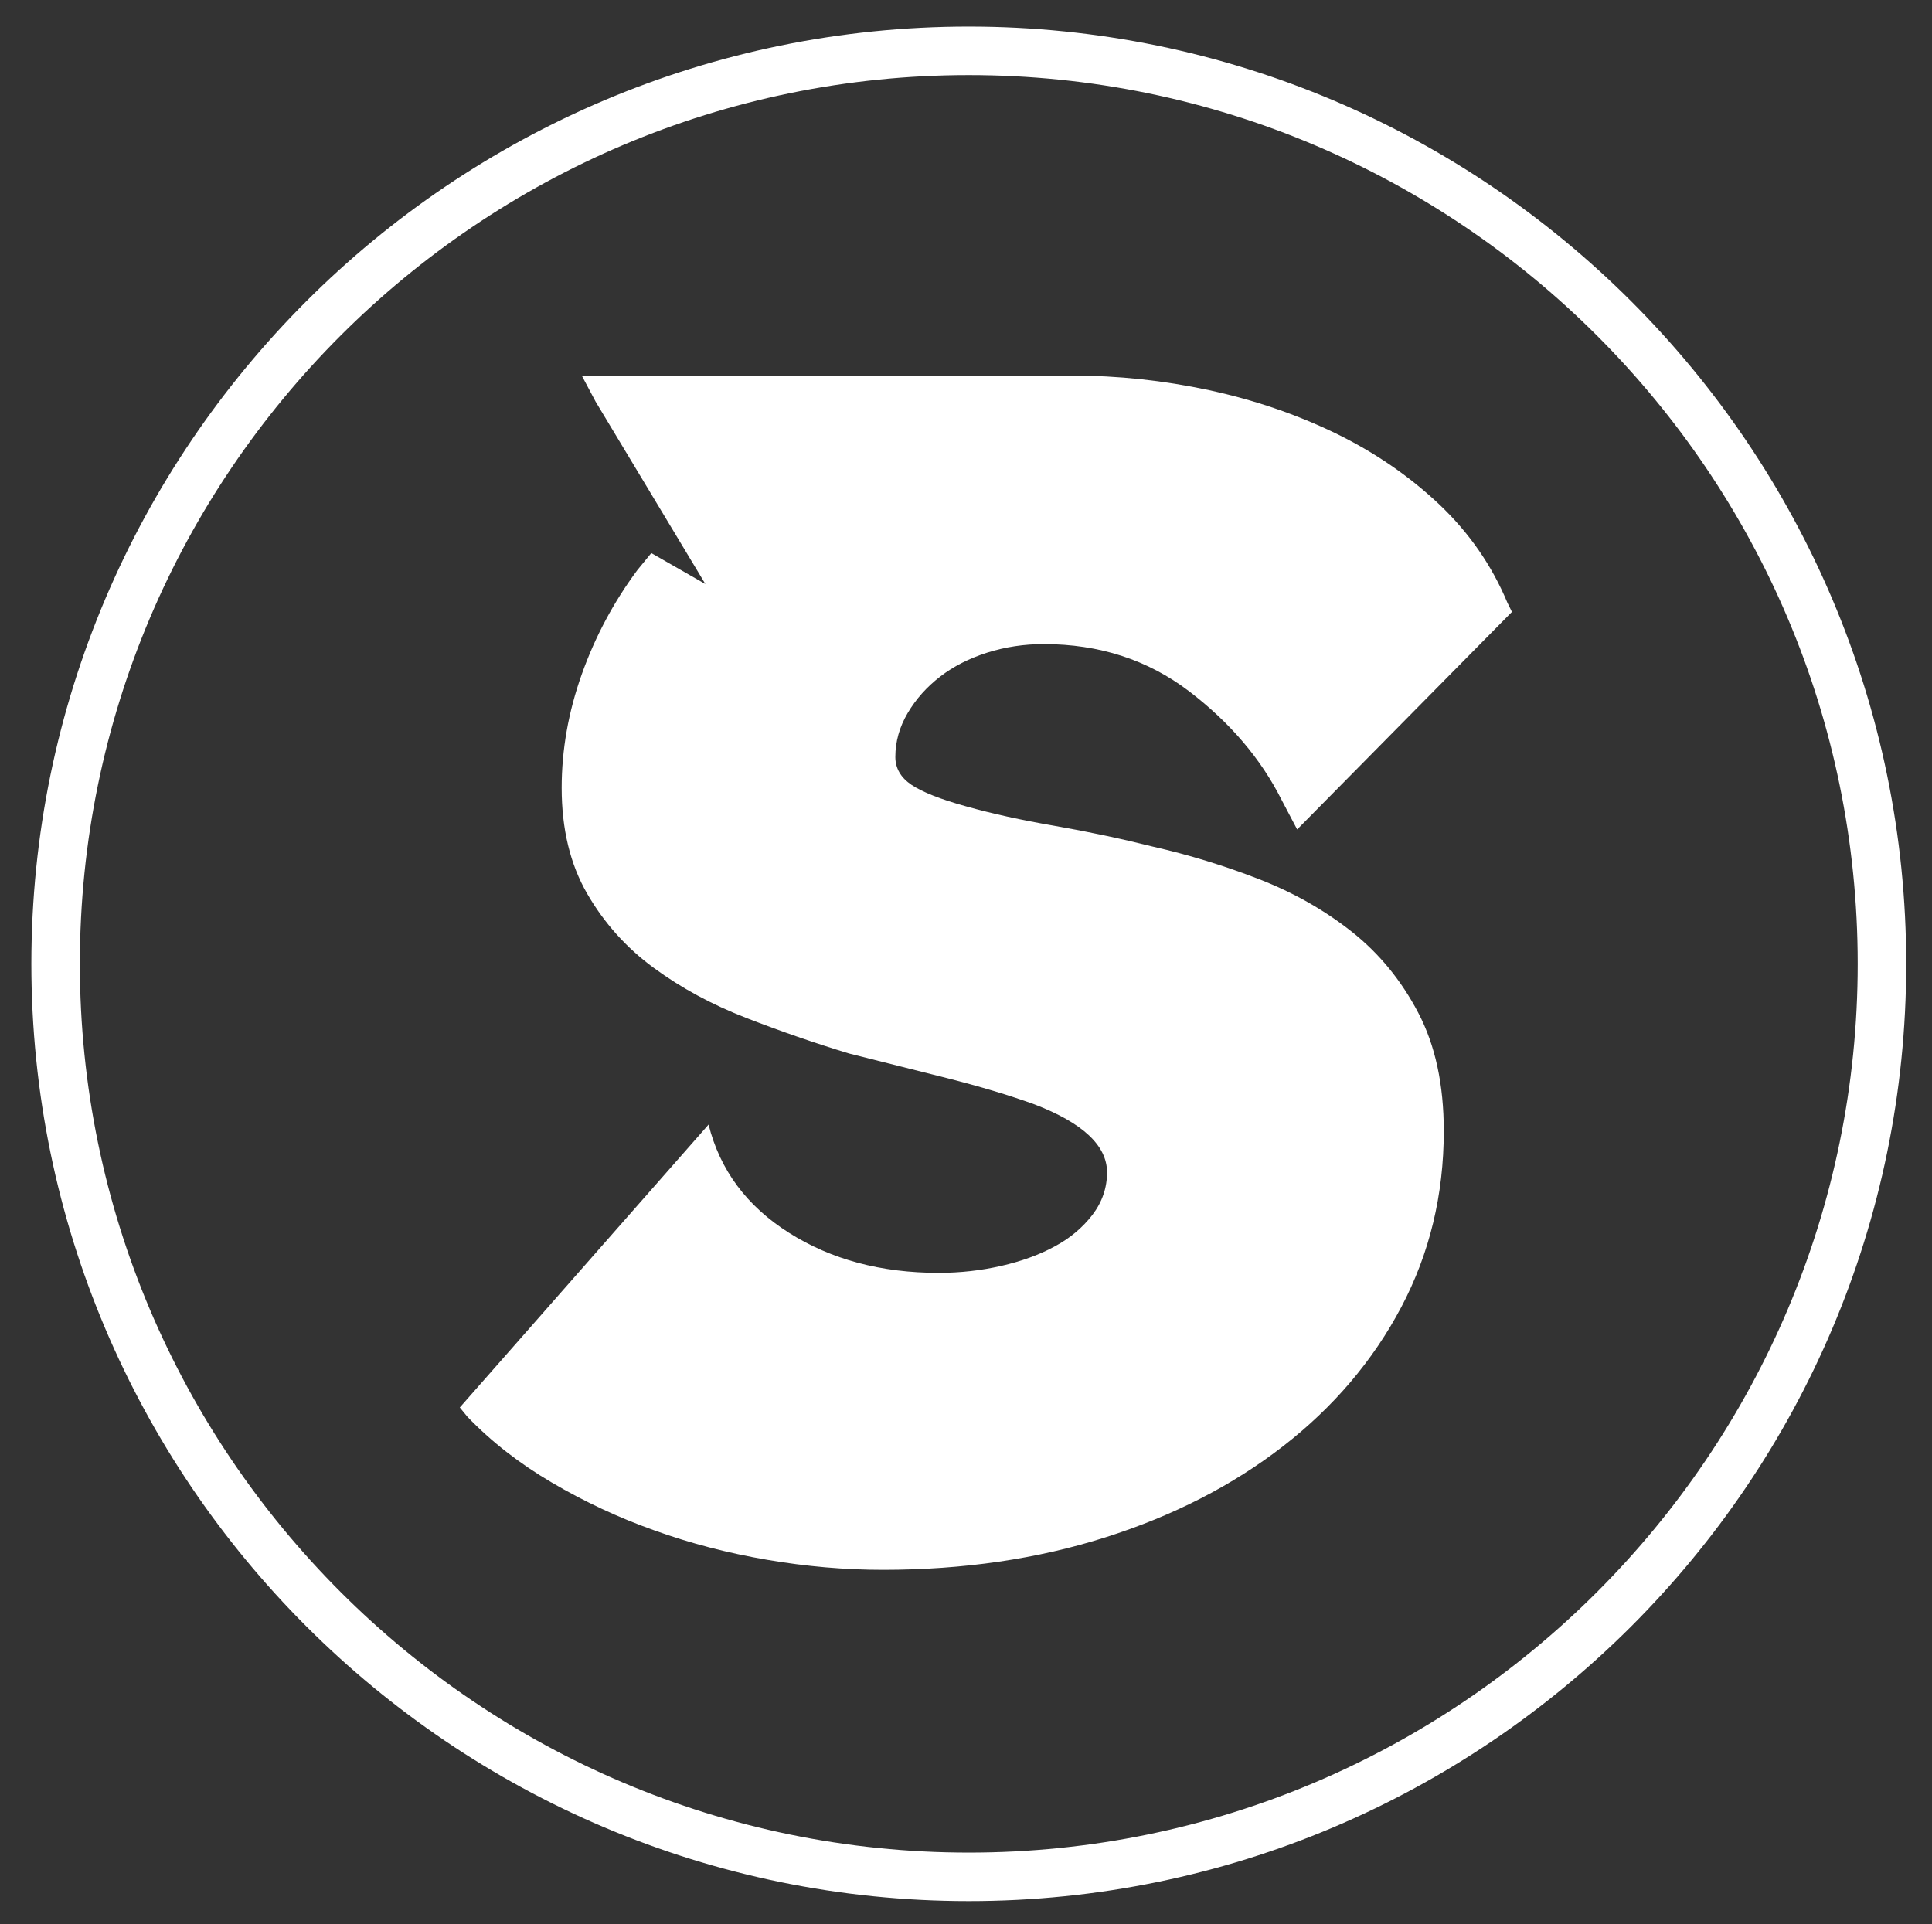
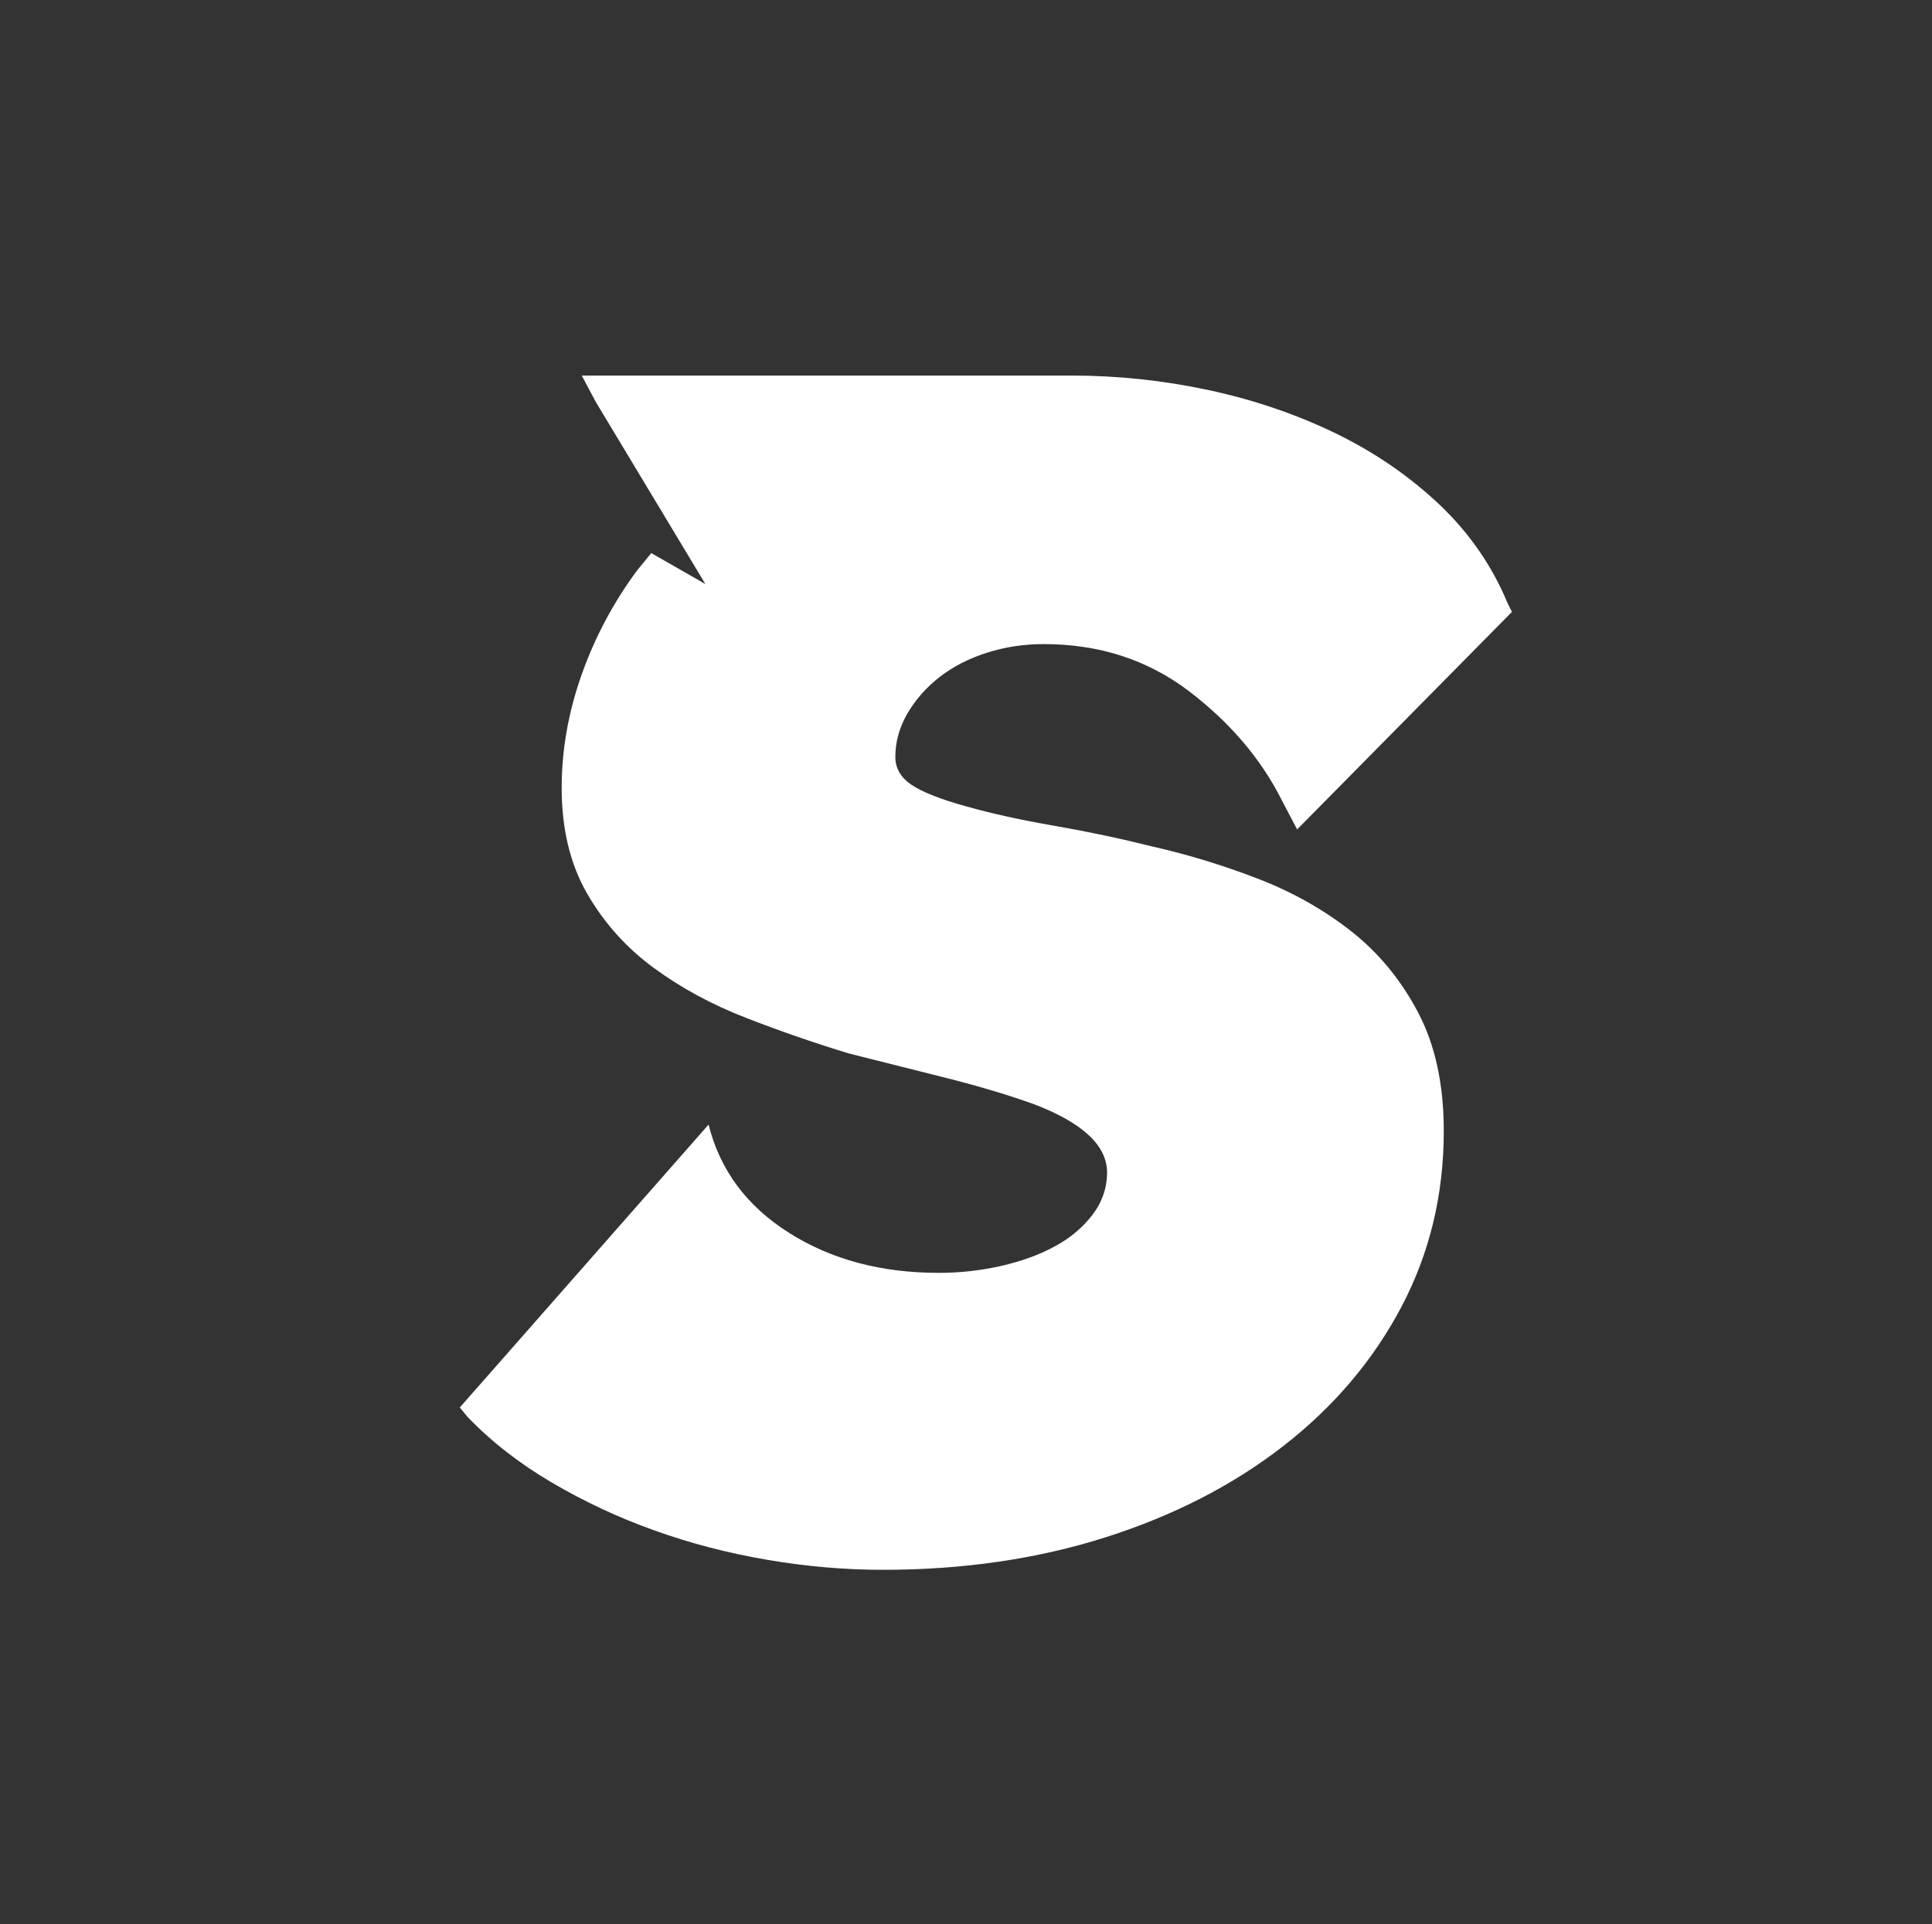
<svg xmlns="http://www.w3.org/2000/svg" version="1.1" id="Layer_1" x="0px" y="0px" viewBox="0 0 138.62 138.09" style="enable-background:new 0 0 138.62 138.09;" xml:space="preserve">
  <rect x="0" y="0" width="138.62" height="138.09" fill="#333333" stroke="none" />
  <style type="text/css">
	.st0{fill:#FFFFFF;}
</style>
  <g>
    <path class="st0" d="M50.84,80.7c0.81,3.25,2.73,5.84,5.76,7.76c3.03,1.92,6.61,2.88,10.75,2.88c1.55,0,3.05-0.17,4.49-0.5   c1.44-0.33,2.72-0.79,3.82-1.39c1.11-0.59,2.01-1.35,2.72-2.27c0.7-0.92,1.05-1.94,1.05-3.05c0-1.92-1.74-3.55-5.21-4.88   c-1.85-0.67-3.94-1.29-6.26-1.88c-2.33-0.59-4.68-1.18-7.04-1.77c-2.44-0.74-4.9-1.59-7.37-2.55c-2.48-0.96-4.69-2.16-6.65-3.6   c-1.96-1.44-3.55-3.21-4.77-5.32c-1.22-2.11-1.83-4.64-1.83-7.59c0-2.73,0.48-5.45,1.44-8.15c0.96-2.7,2.29-5.19,3.99-7.48l1-1.22   l3.88,2.22l-7.87-13.08l-1-1.88h35.14c3.33,0,6.61,0.35,9.87,1.05c3.25,0.7,6.28,1.74,9.09,3.1c2.81,1.37,5.28,3.07,7.43,5.1   c2.14,2.03,3.77,4.38,4.88,7.04l0.33,0.67L93.07,59.52l-1.11-2.11c-1.48-2.95-3.7-5.56-6.65-7.81c-2.96-2.25-6.43-3.38-10.42-3.38   c-1.41,0-2.75,0.2-4.05,0.61c-1.29,0.41-2.42,0.98-3.38,1.72c-0.96,0.74-1.74,1.61-2.33,2.61c-0.59,1-0.89,2.05-0.89,3.16   c0,0.81,0.39,1.48,1.16,2c0.78,0.52,2.09,1.04,3.94,1.55c1.85,0.52,3.95,0.98,6.32,1.39c2.36,0.41,4.73,0.91,7.09,1.5   c2.59,0.59,5.12,1.37,7.59,2.33c2.47,0.96,4.69,2.22,6.65,3.77c1.96,1.55,3.55,3.49,4.77,5.82c1.22,2.33,1.83,5.15,1.83,8.48   c0,4.58-1.02,8.8-3.05,12.64c-2.03,3.84-4.86,7.17-8.48,9.98c-3.62,2.81-7.87,4.99-12.75,6.54c-4.88,1.55-10.2,2.33-15.96,2.33   c-2.73,0-5.51-0.24-8.31-0.72c-2.81-0.48-5.51-1.18-8.09-2.11c-2.59-0.92-5.04-2.07-7.37-3.44c-2.33-1.37-4.34-2.94-6.04-4.71   l-0.55-0.67L50.84,80.7z" />
  </g>
  <g>
-     <path class="st0" d="M69.51,136.42c-37.09,0-67.26-30.17-67.26-67.26S32.42,1.91,69.51,1.91s67.26,30.17,67.26,67.26   S106.59,136.42,69.51,136.42z M69.51,5.39C34.34,5.39,5.73,34,5.73,69.16s28.61,63.78,63.78,63.78s63.78-28.61,63.78-63.78   S104.67,5.39,69.51,5.39z" />
-   </g>
+     </g>
</svg>